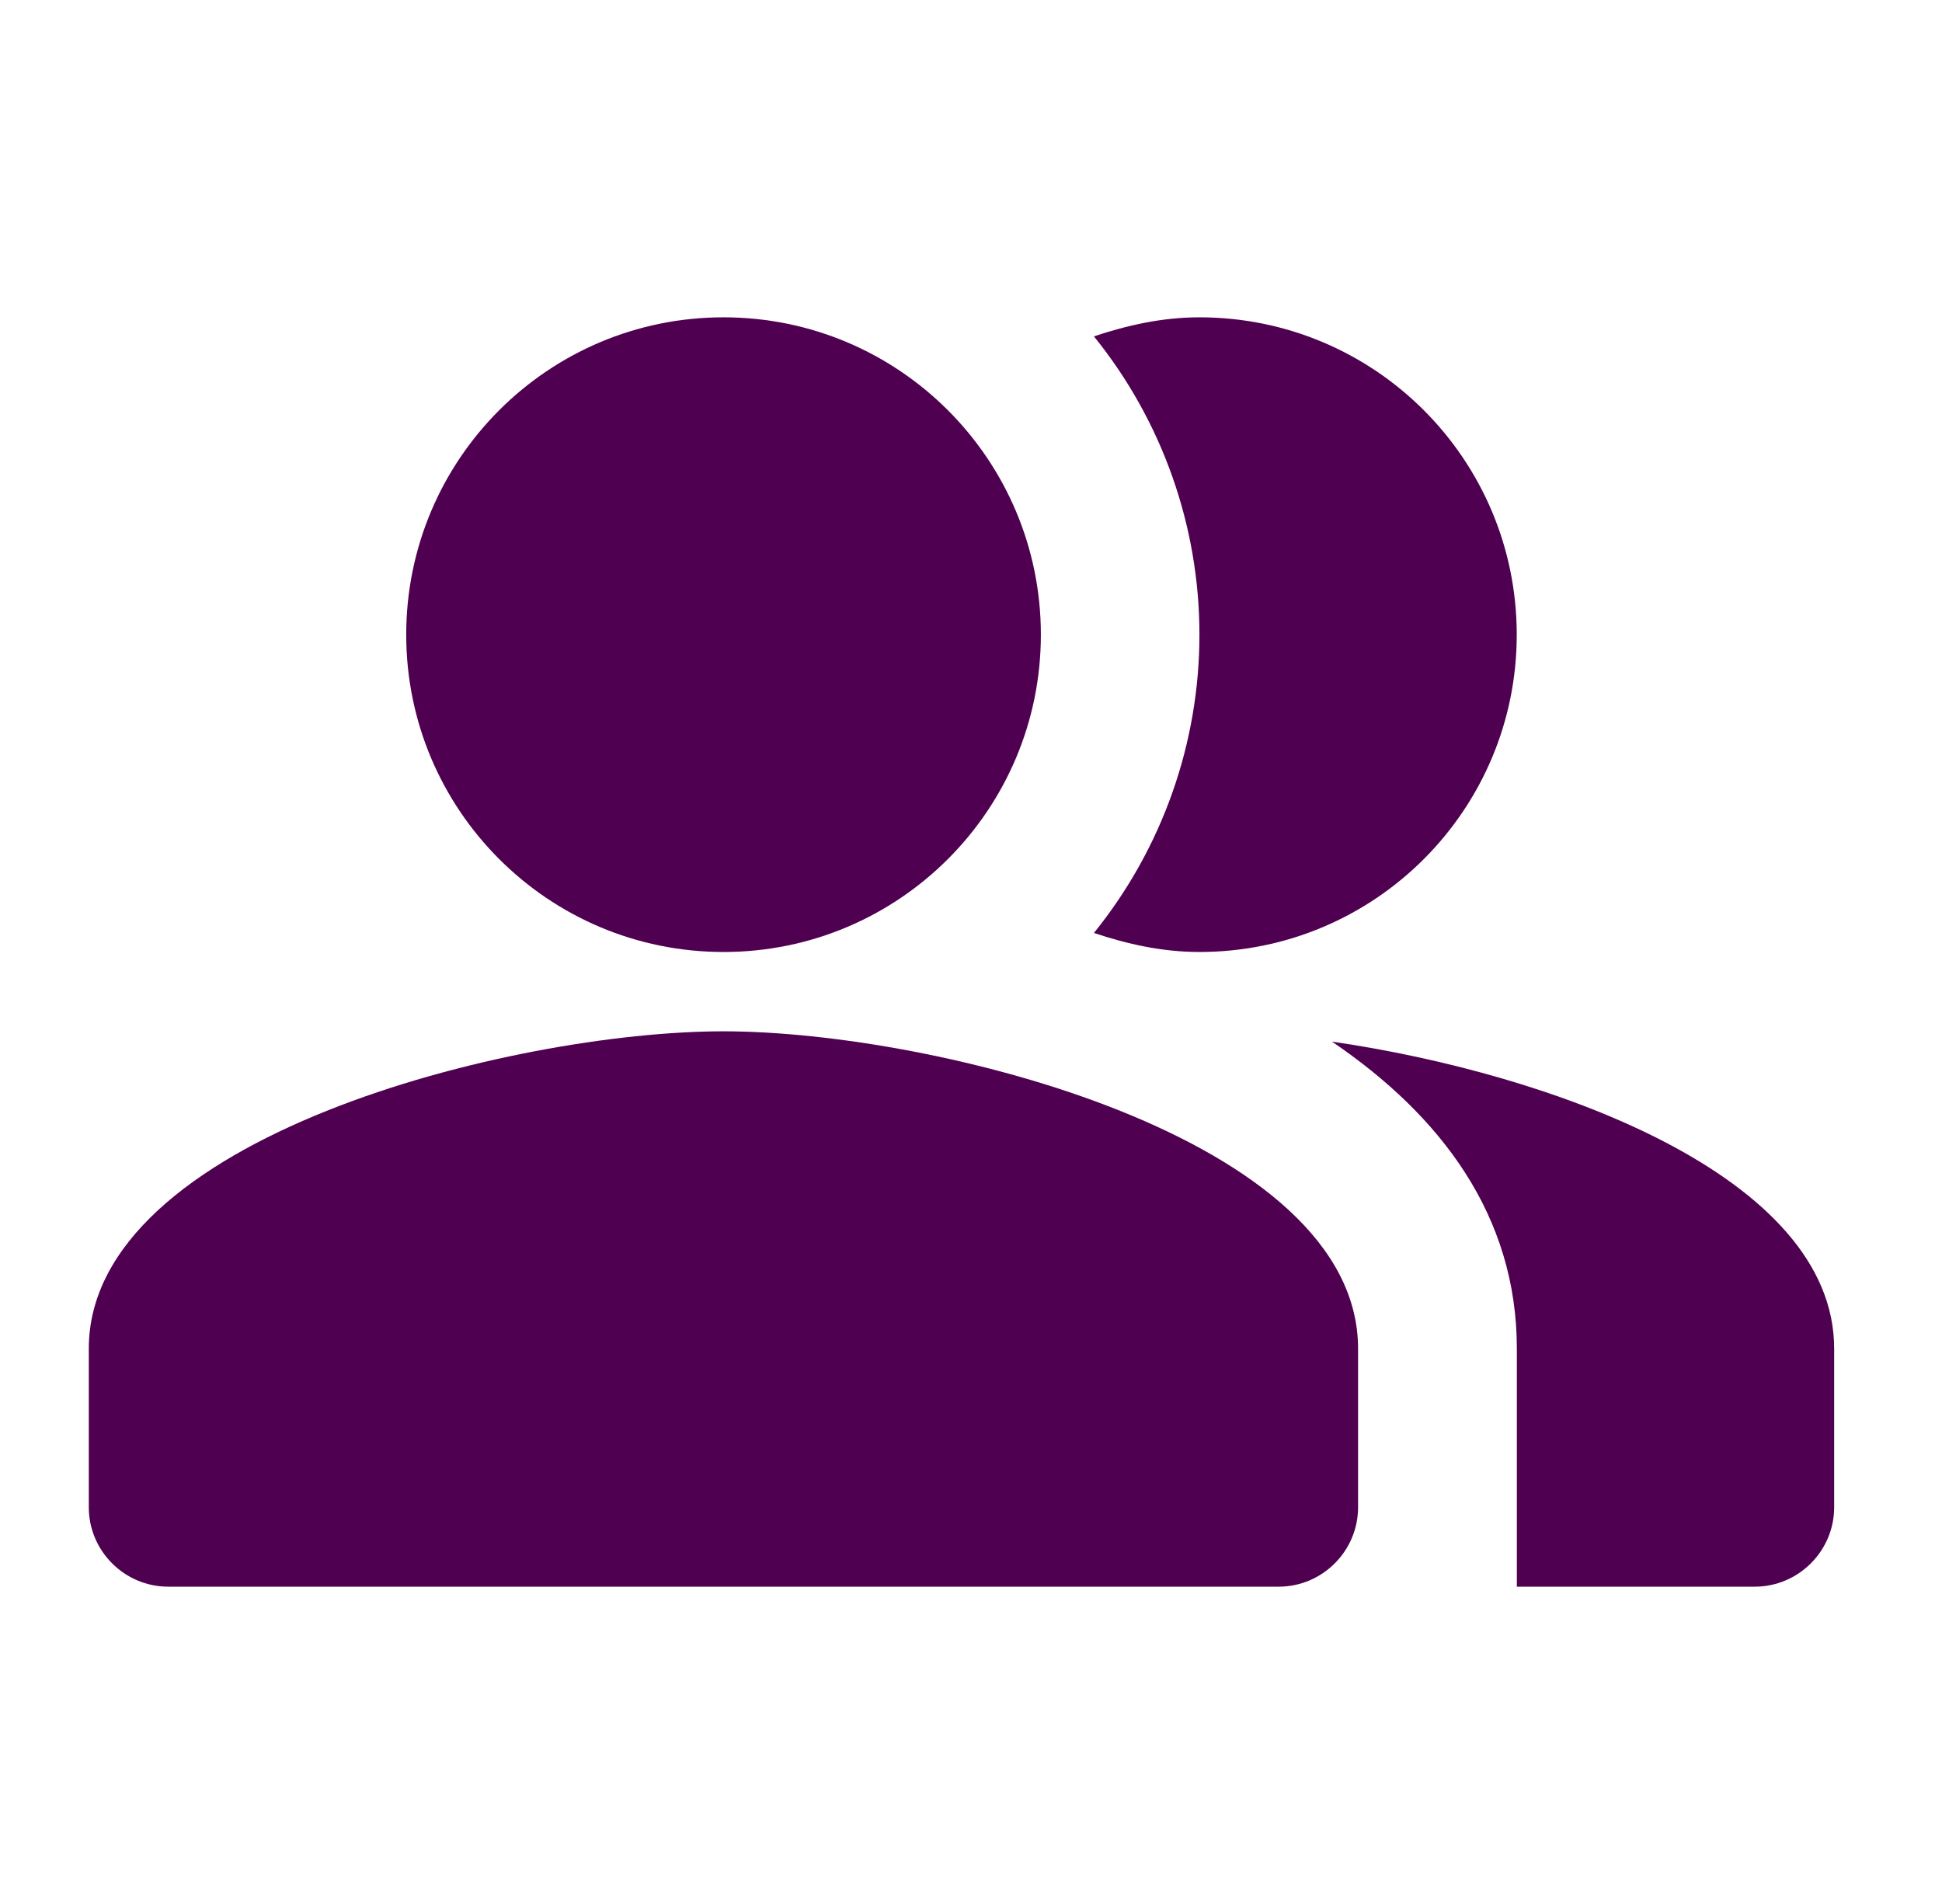
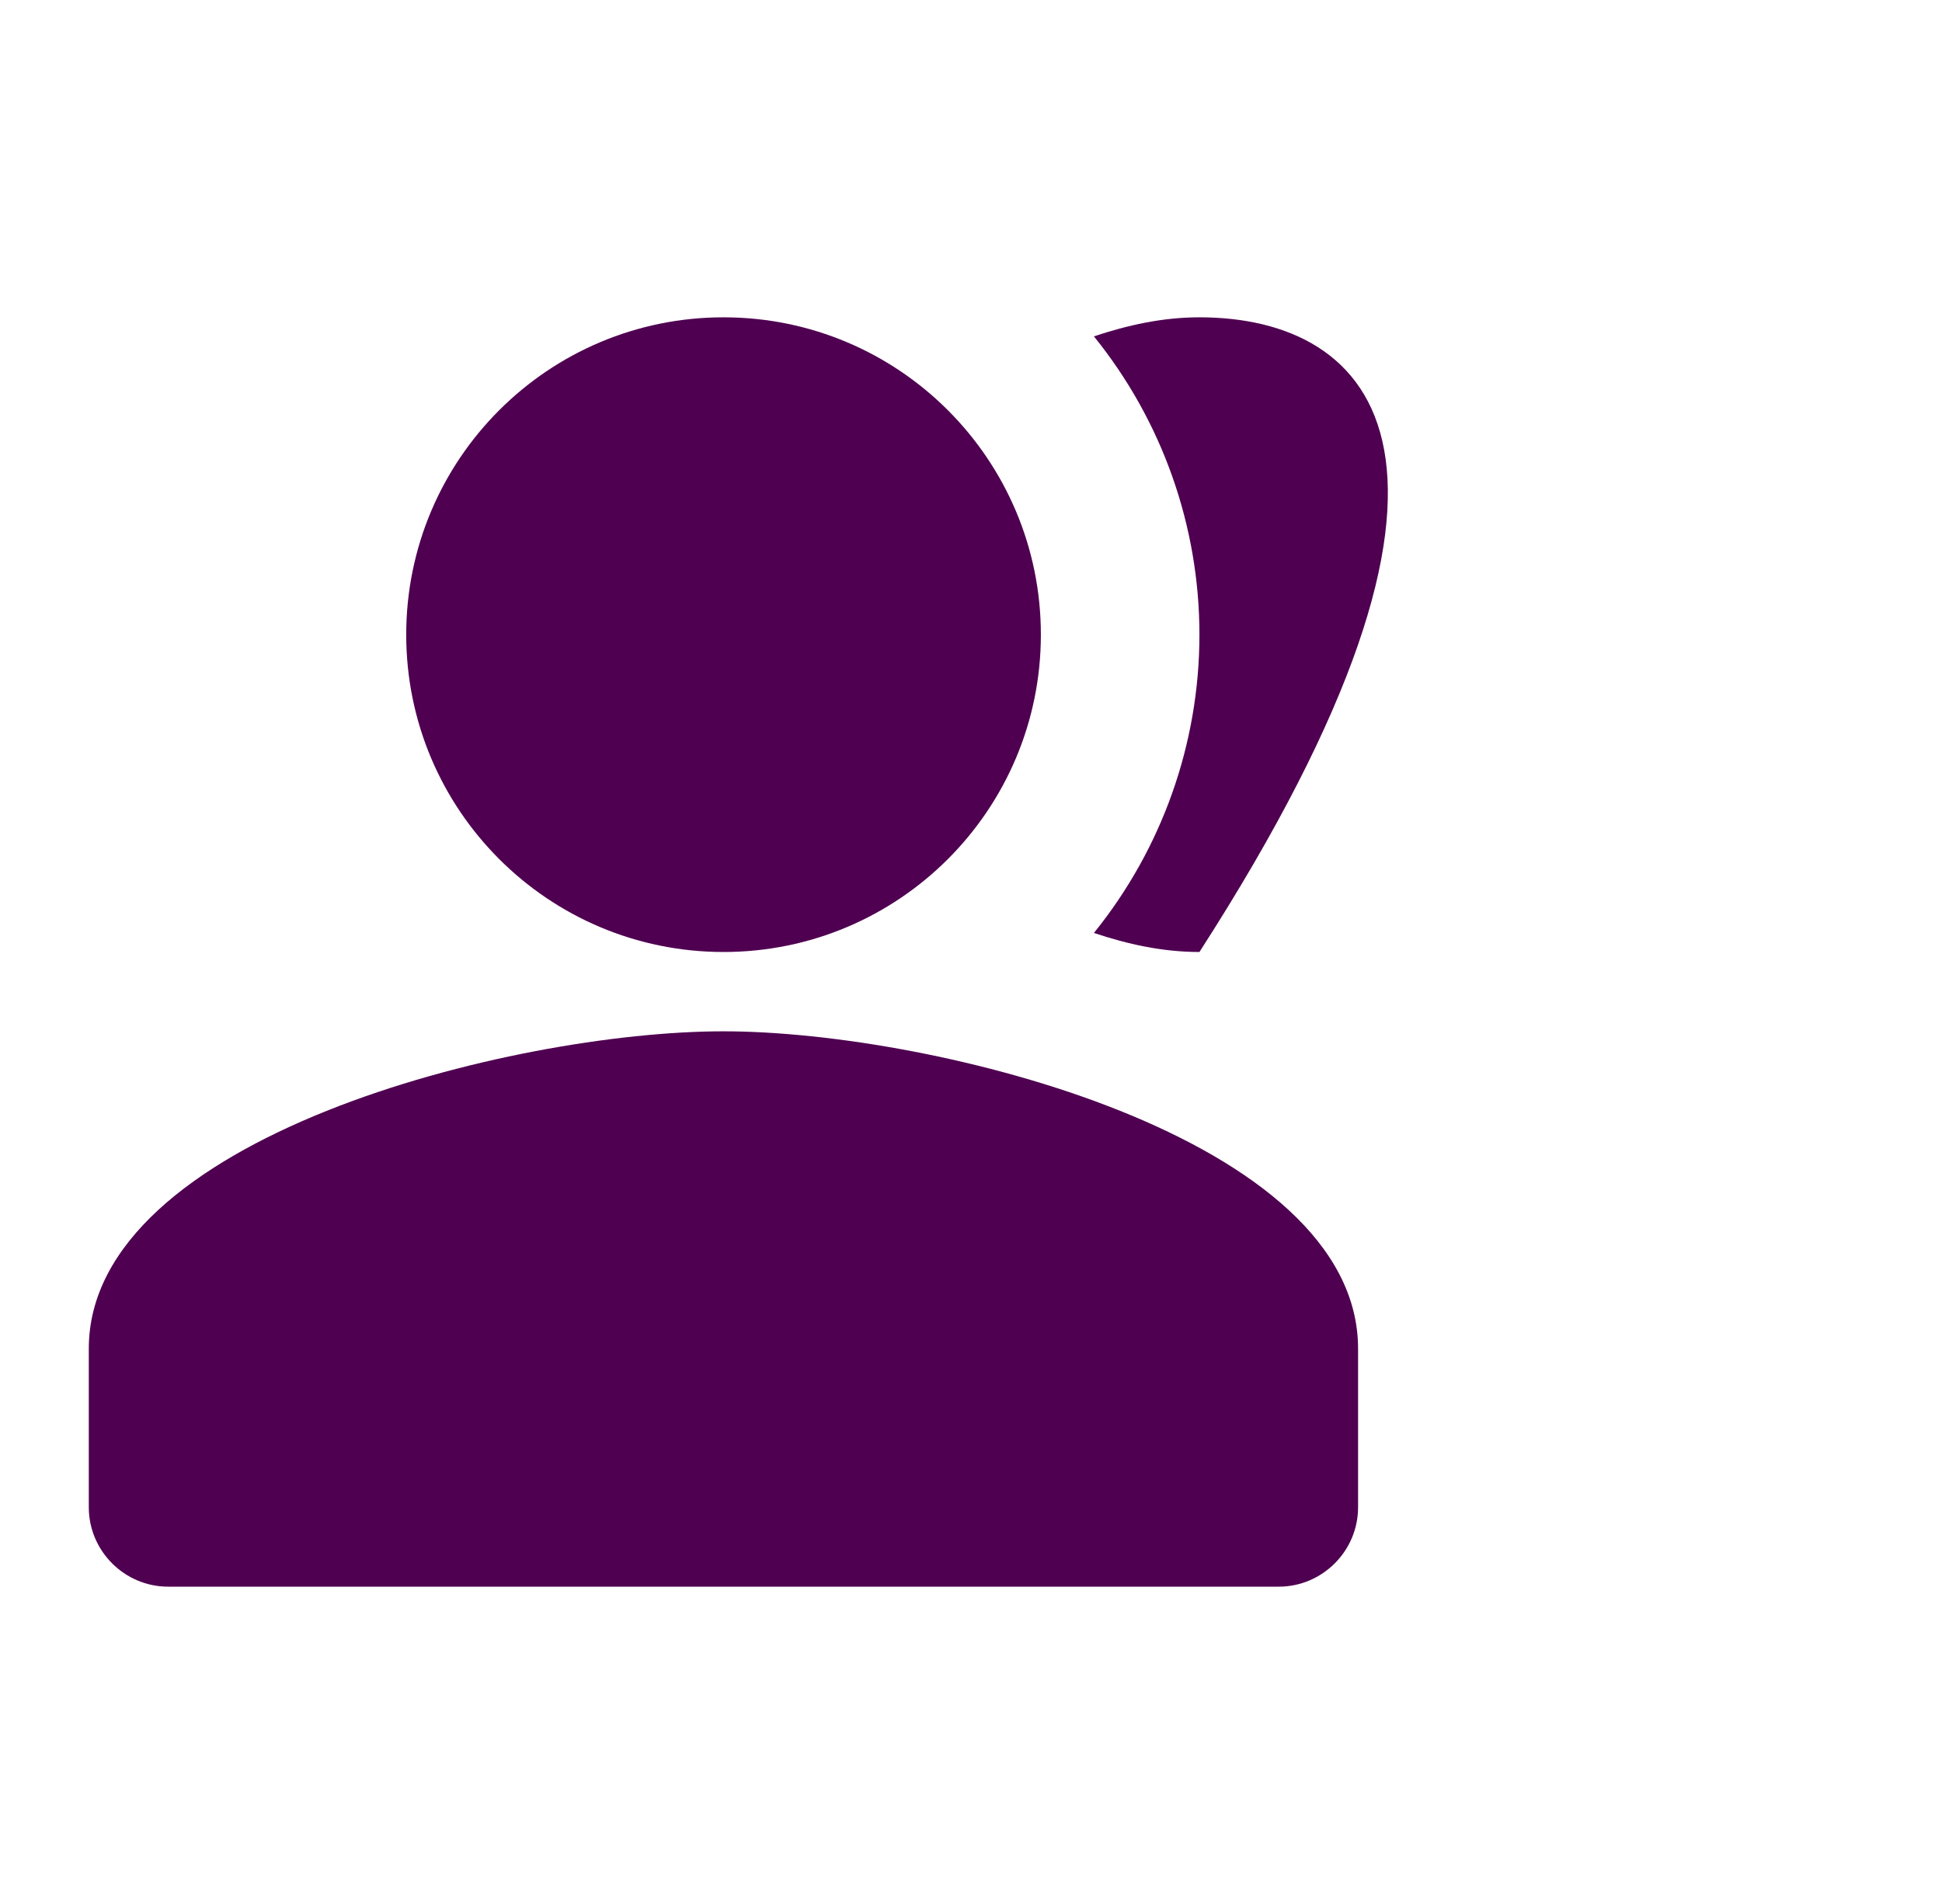
<svg xmlns="http://www.w3.org/2000/svg" width="51" height="50" viewBox="0 0 51 50" fill="none">
-   <path fill-rule="evenodd" clip-rule="evenodd" d="M34.98 27.354C37.835 29.292 39.835 31.917 39.835 35.417V41.667H46.085C47.23 41.667 48.168 40.729 48.168 39.583V35.417C48.168 30.875 40.73 28.188 34.98 27.354Z" fill="#500050" />
  <path d="M19.001 25C23.604 25 27.335 21.269 27.335 16.667C27.335 12.064 23.604 8.333 19.001 8.333C14.399 8.333 10.668 12.064 10.668 16.667C10.668 21.269 14.399 25 19.001 25Z" fill="#500050" />
-   <path fill-rule="evenodd" clip-rule="evenodd" d="M31.499 25C36.103 25 39.832 21.271 39.832 16.667C39.832 12.062 36.103 8.333 31.499 8.333C30.52 8.333 29.603 8.542 28.728 8.833C30.521 11.05 31.499 13.816 31.499 16.667C31.499 19.518 30.521 22.283 28.728 24.5C29.603 24.792 30.52 25 31.499 25ZM18.999 27.083C13.436 27.083 2.332 29.875 2.332 35.417V39.583C2.332 40.729 3.27 41.667 4.415 41.667H33.582C34.728 41.667 35.665 40.729 35.665 39.583V35.417C35.665 29.875 24.561 27.083 18.999 27.083Z" fill="#500050" />
+   <path fill-rule="evenodd" clip-rule="evenodd" d="M31.499 25C39.832 12.062 36.103 8.333 31.499 8.333C30.52 8.333 29.603 8.542 28.728 8.833C30.521 11.05 31.499 13.816 31.499 16.667C31.499 19.518 30.521 22.283 28.728 24.5C29.603 24.792 30.52 25 31.499 25ZM18.999 27.083C13.436 27.083 2.332 29.875 2.332 35.417V39.583C2.332 40.729 3.27 41.667 4.415 41.667H33.582C34.728 41.667 35.665 40.729 35.665 39.583V35.417C35.665 29.875 24.561 27.083 18.999 27.083Z" fill="#500050" />
</svg>